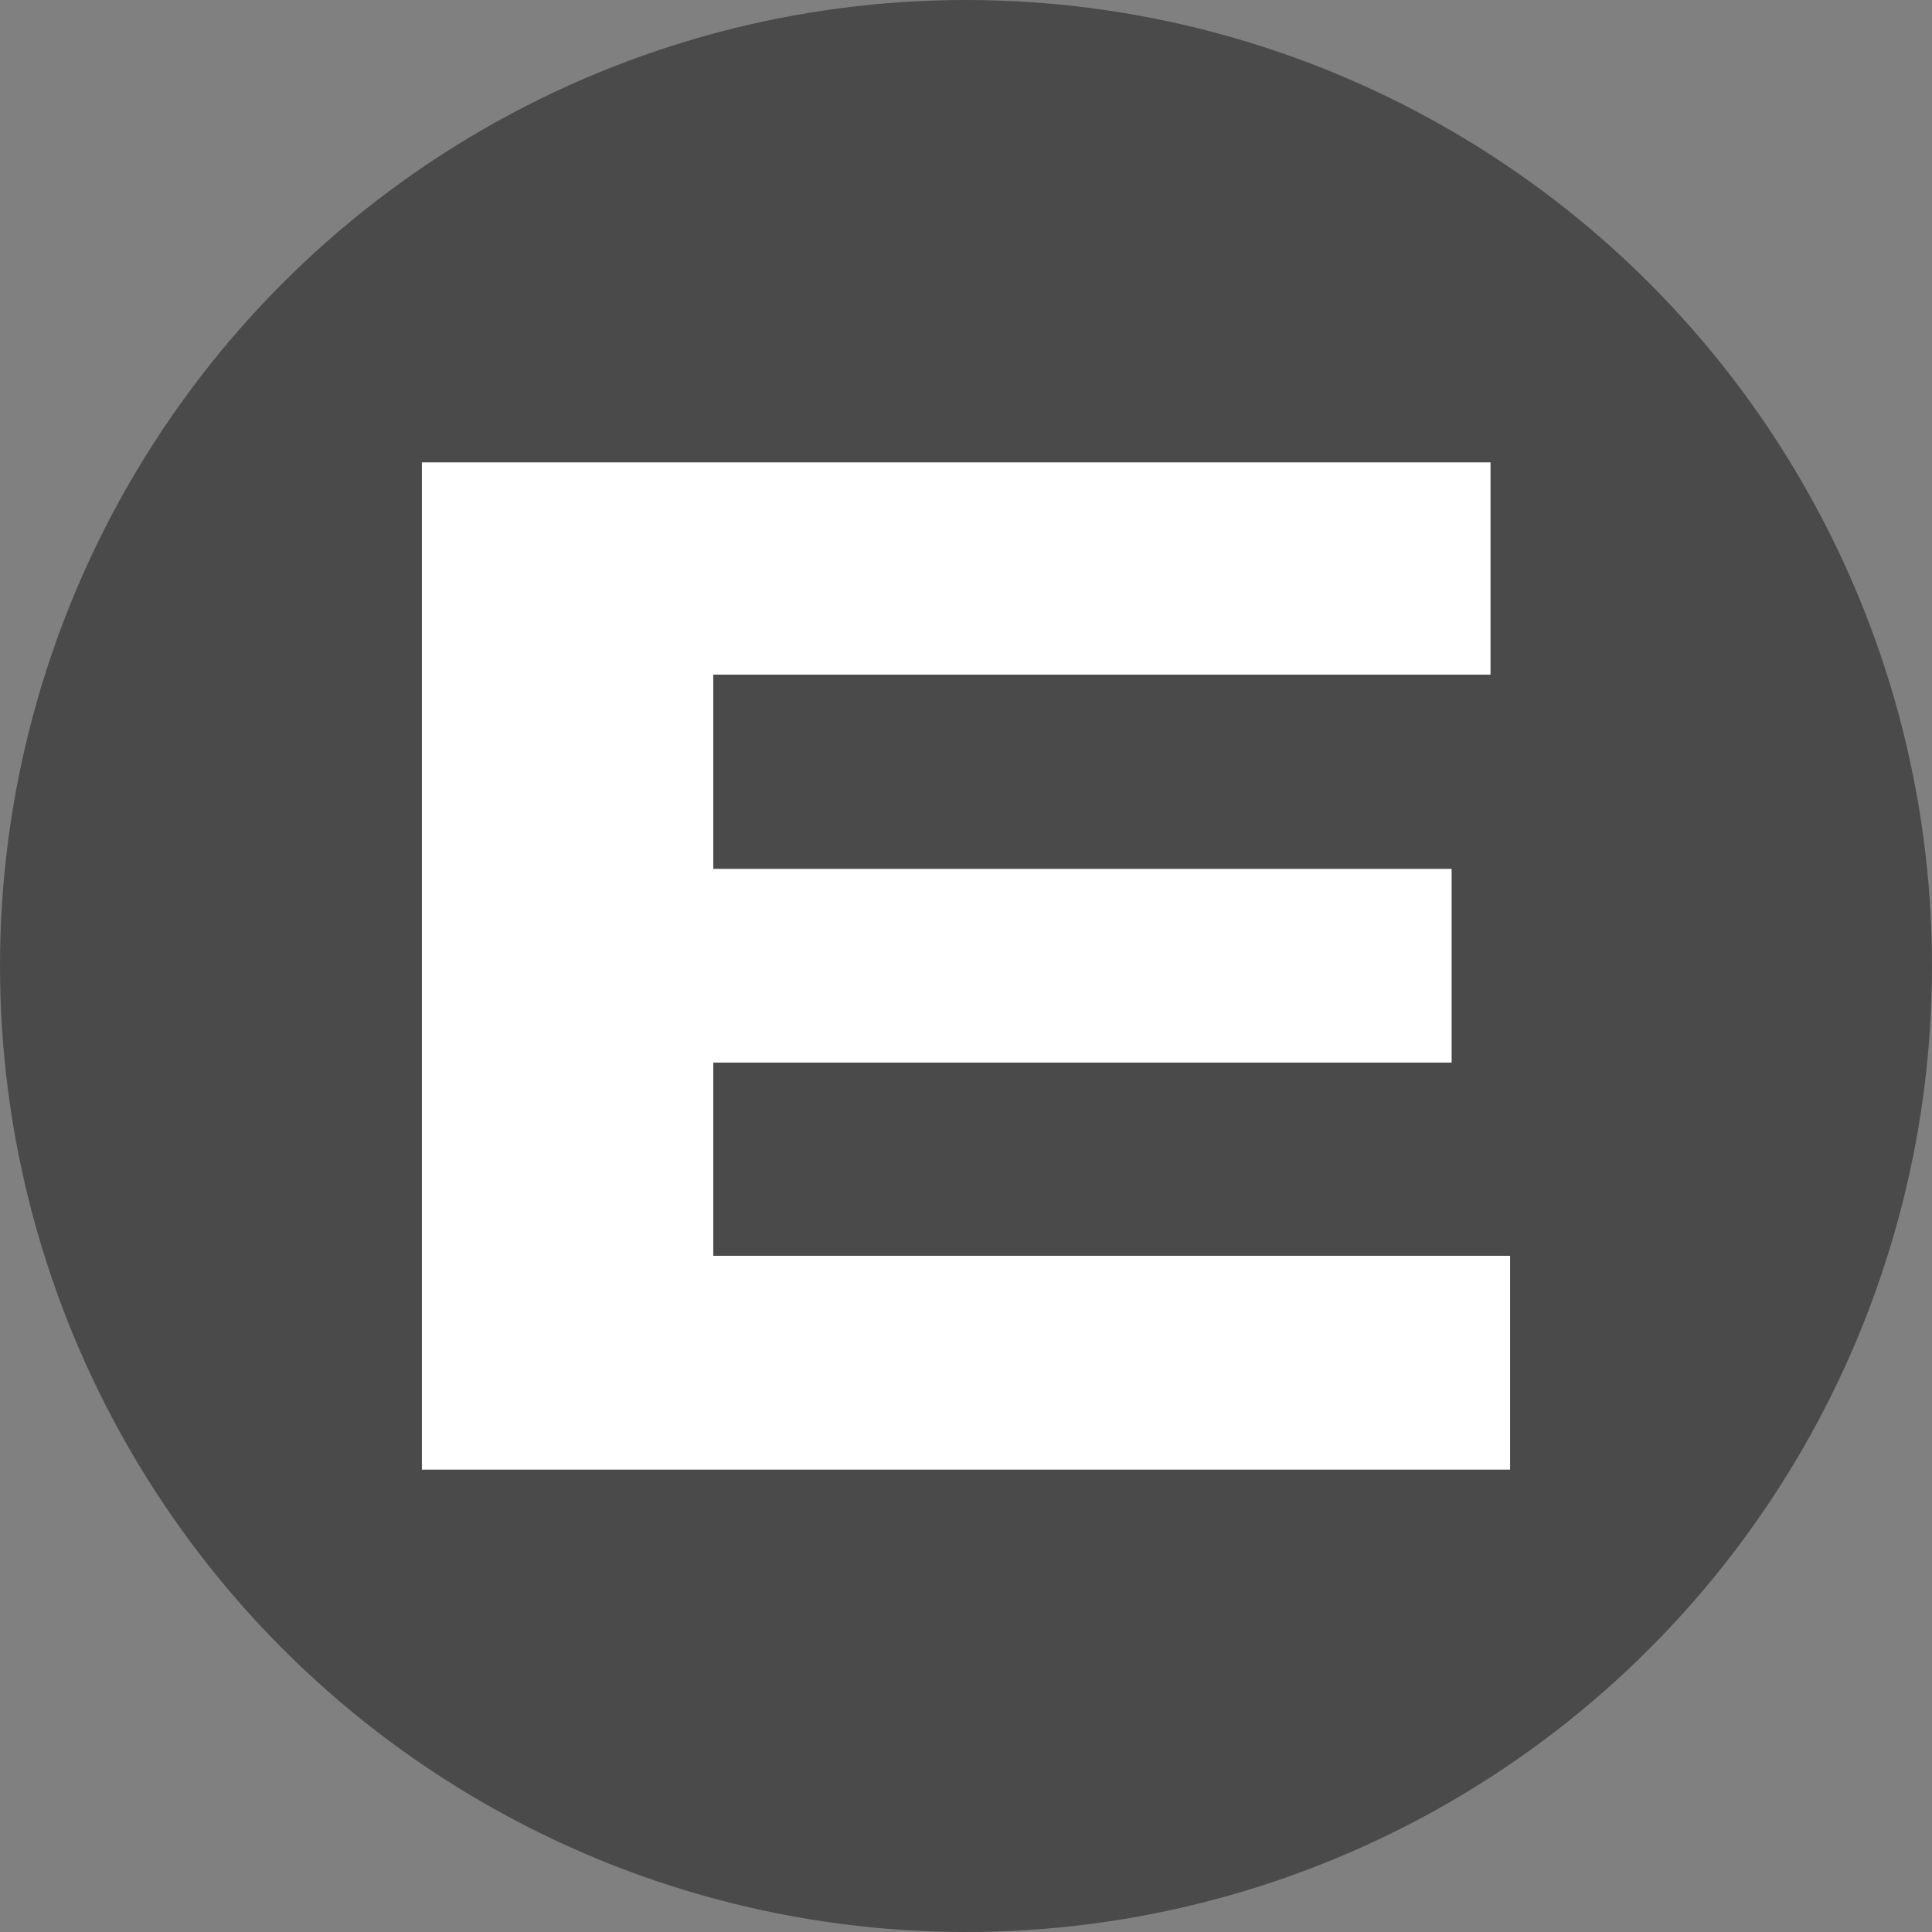
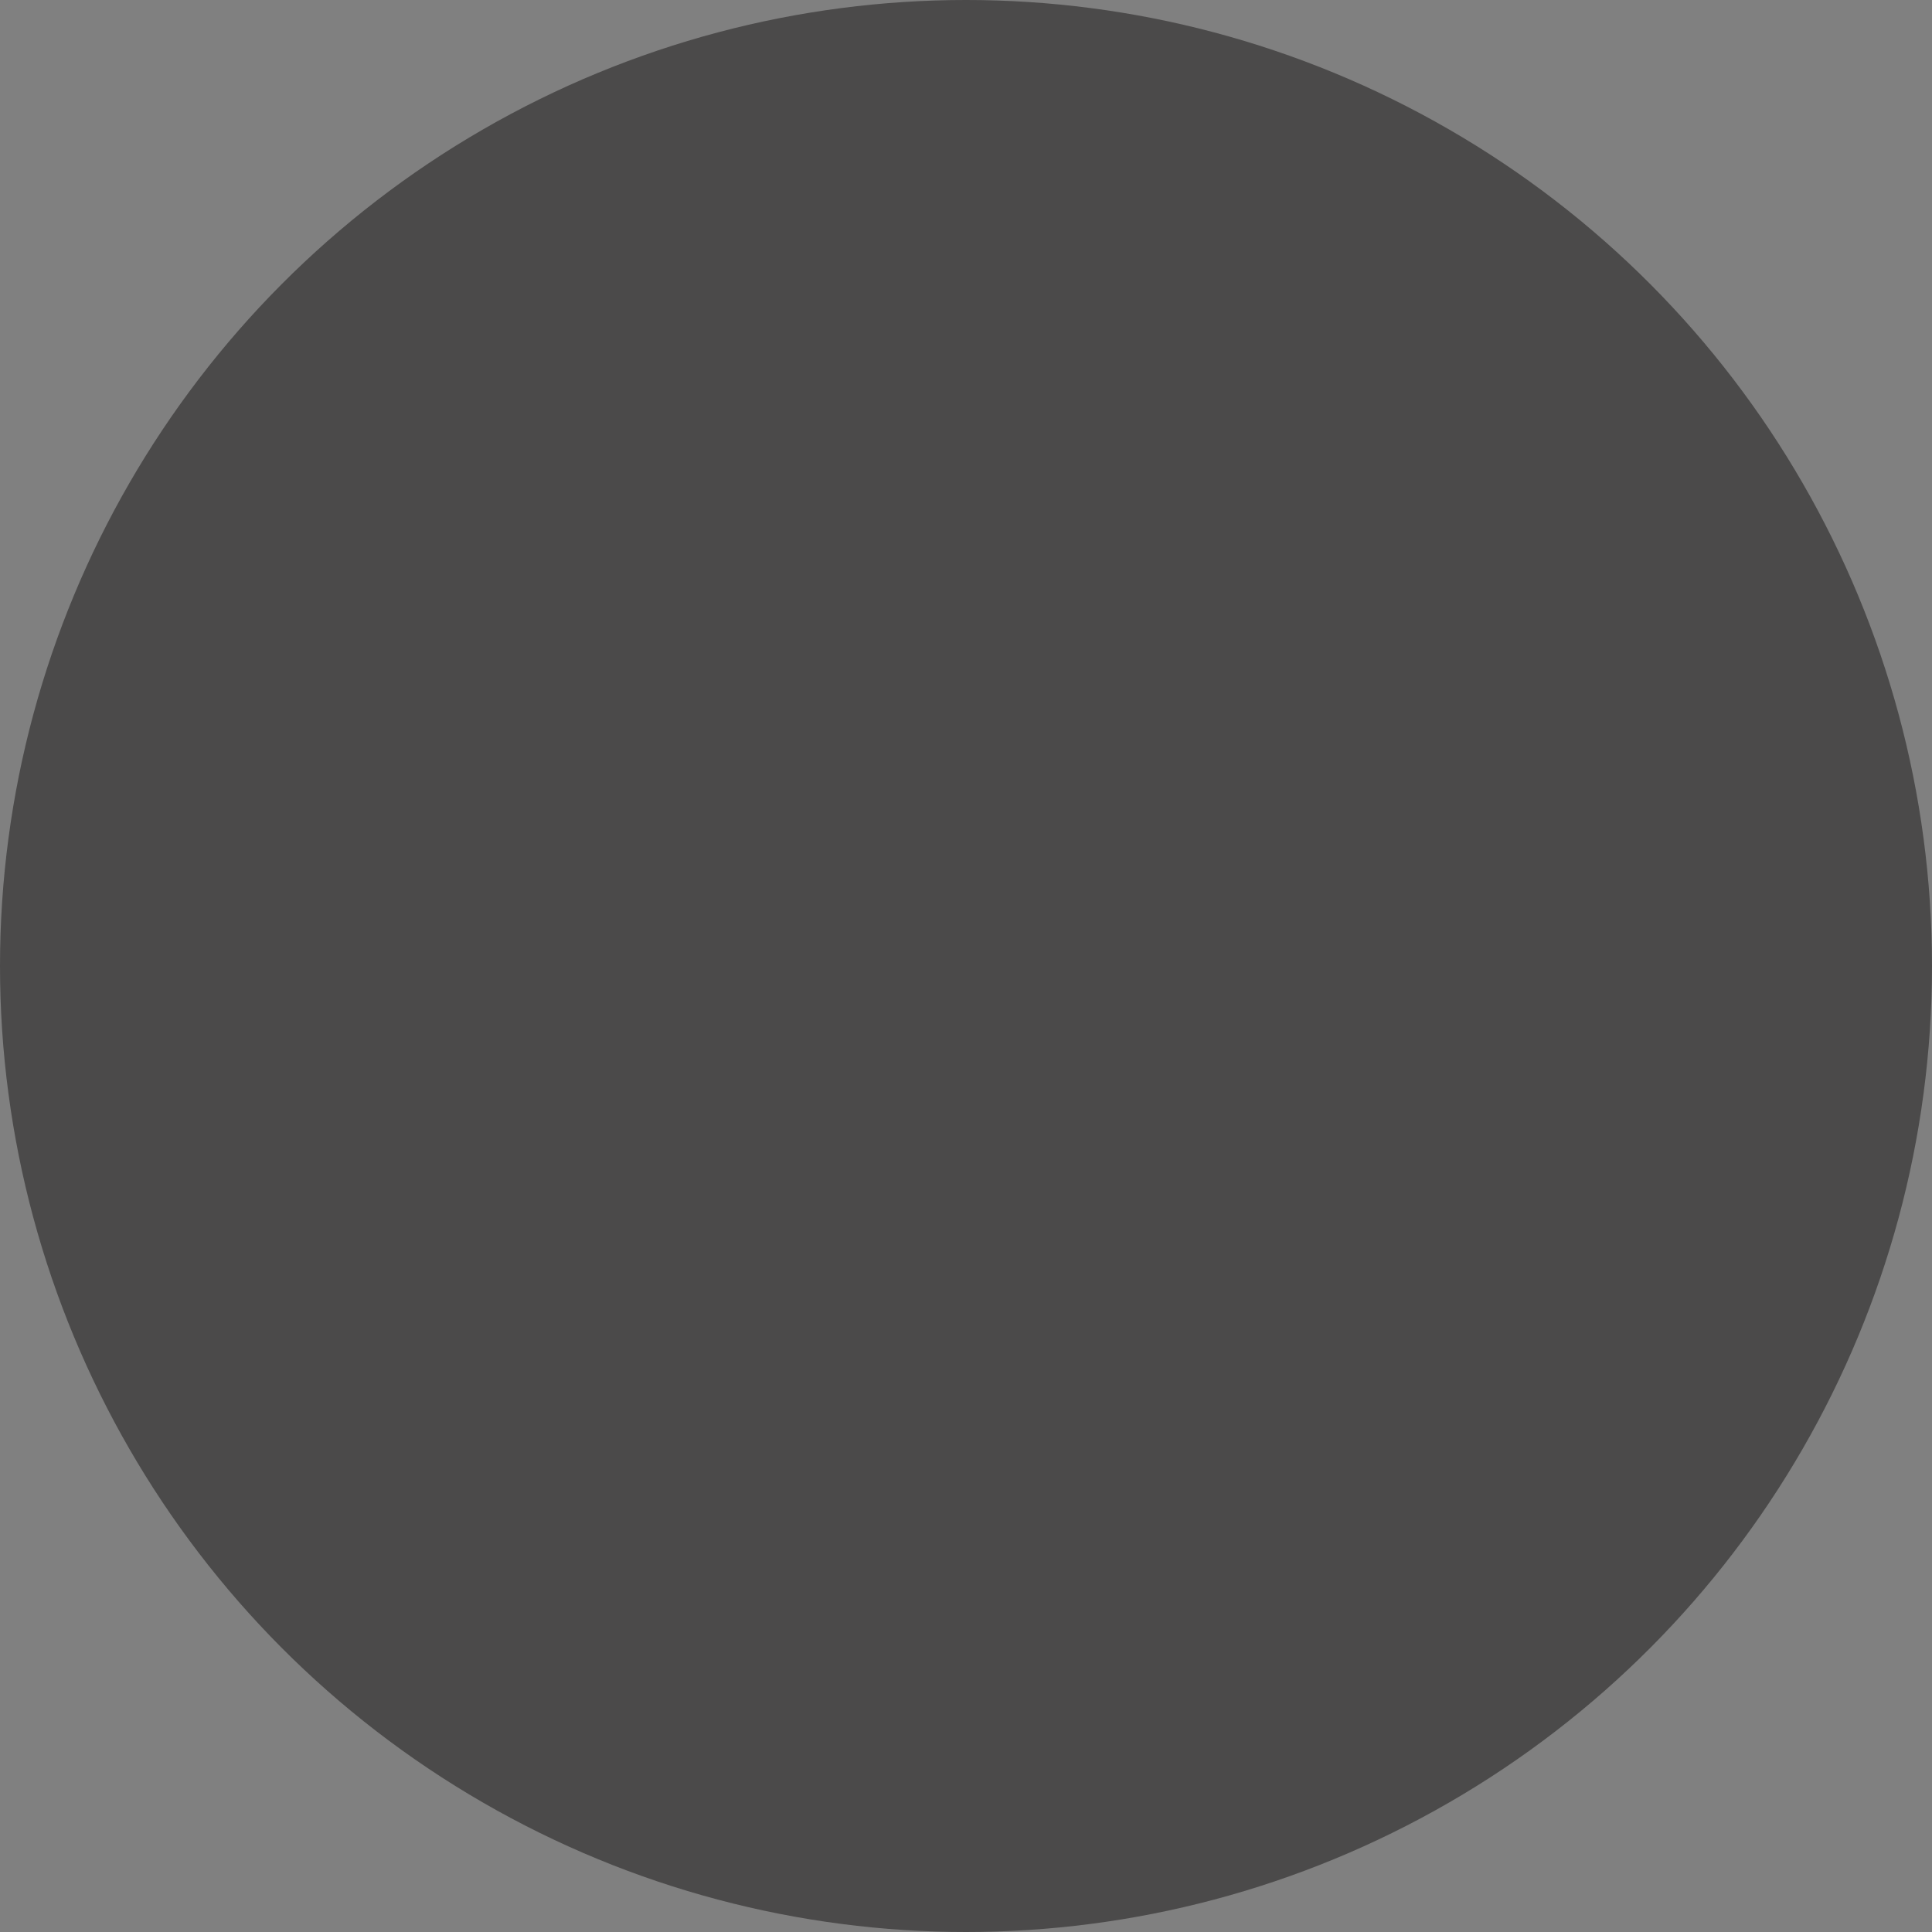
<svg xmlns="http://www.w3.org/2000/svg" id="Layer_1" data-name="Layer 1" viewBox="0 0 74 74">
  <rect x="0" y="0" width="74" height="74" fill="#808080" stroke="none" />
  <defs>
    <style>.cls-1{fill:#4b4a4a;}.cls-2{fill:#fff;}</style>
  </defs>
  <circle class="cls-1" cx="37" cy="37" r="37" />
-   <polygon class="cls-2" points="16.16 17.71 57.09 17.71 57.09 25.84 27.32 25.84 27.32 33.28 55.6 33.28 55.6 40.7 27.32 40.7 27.32 48.1 57.84 48.1 57.84 56.29 16.16 56.29 16.16 17.71" />
</svg>